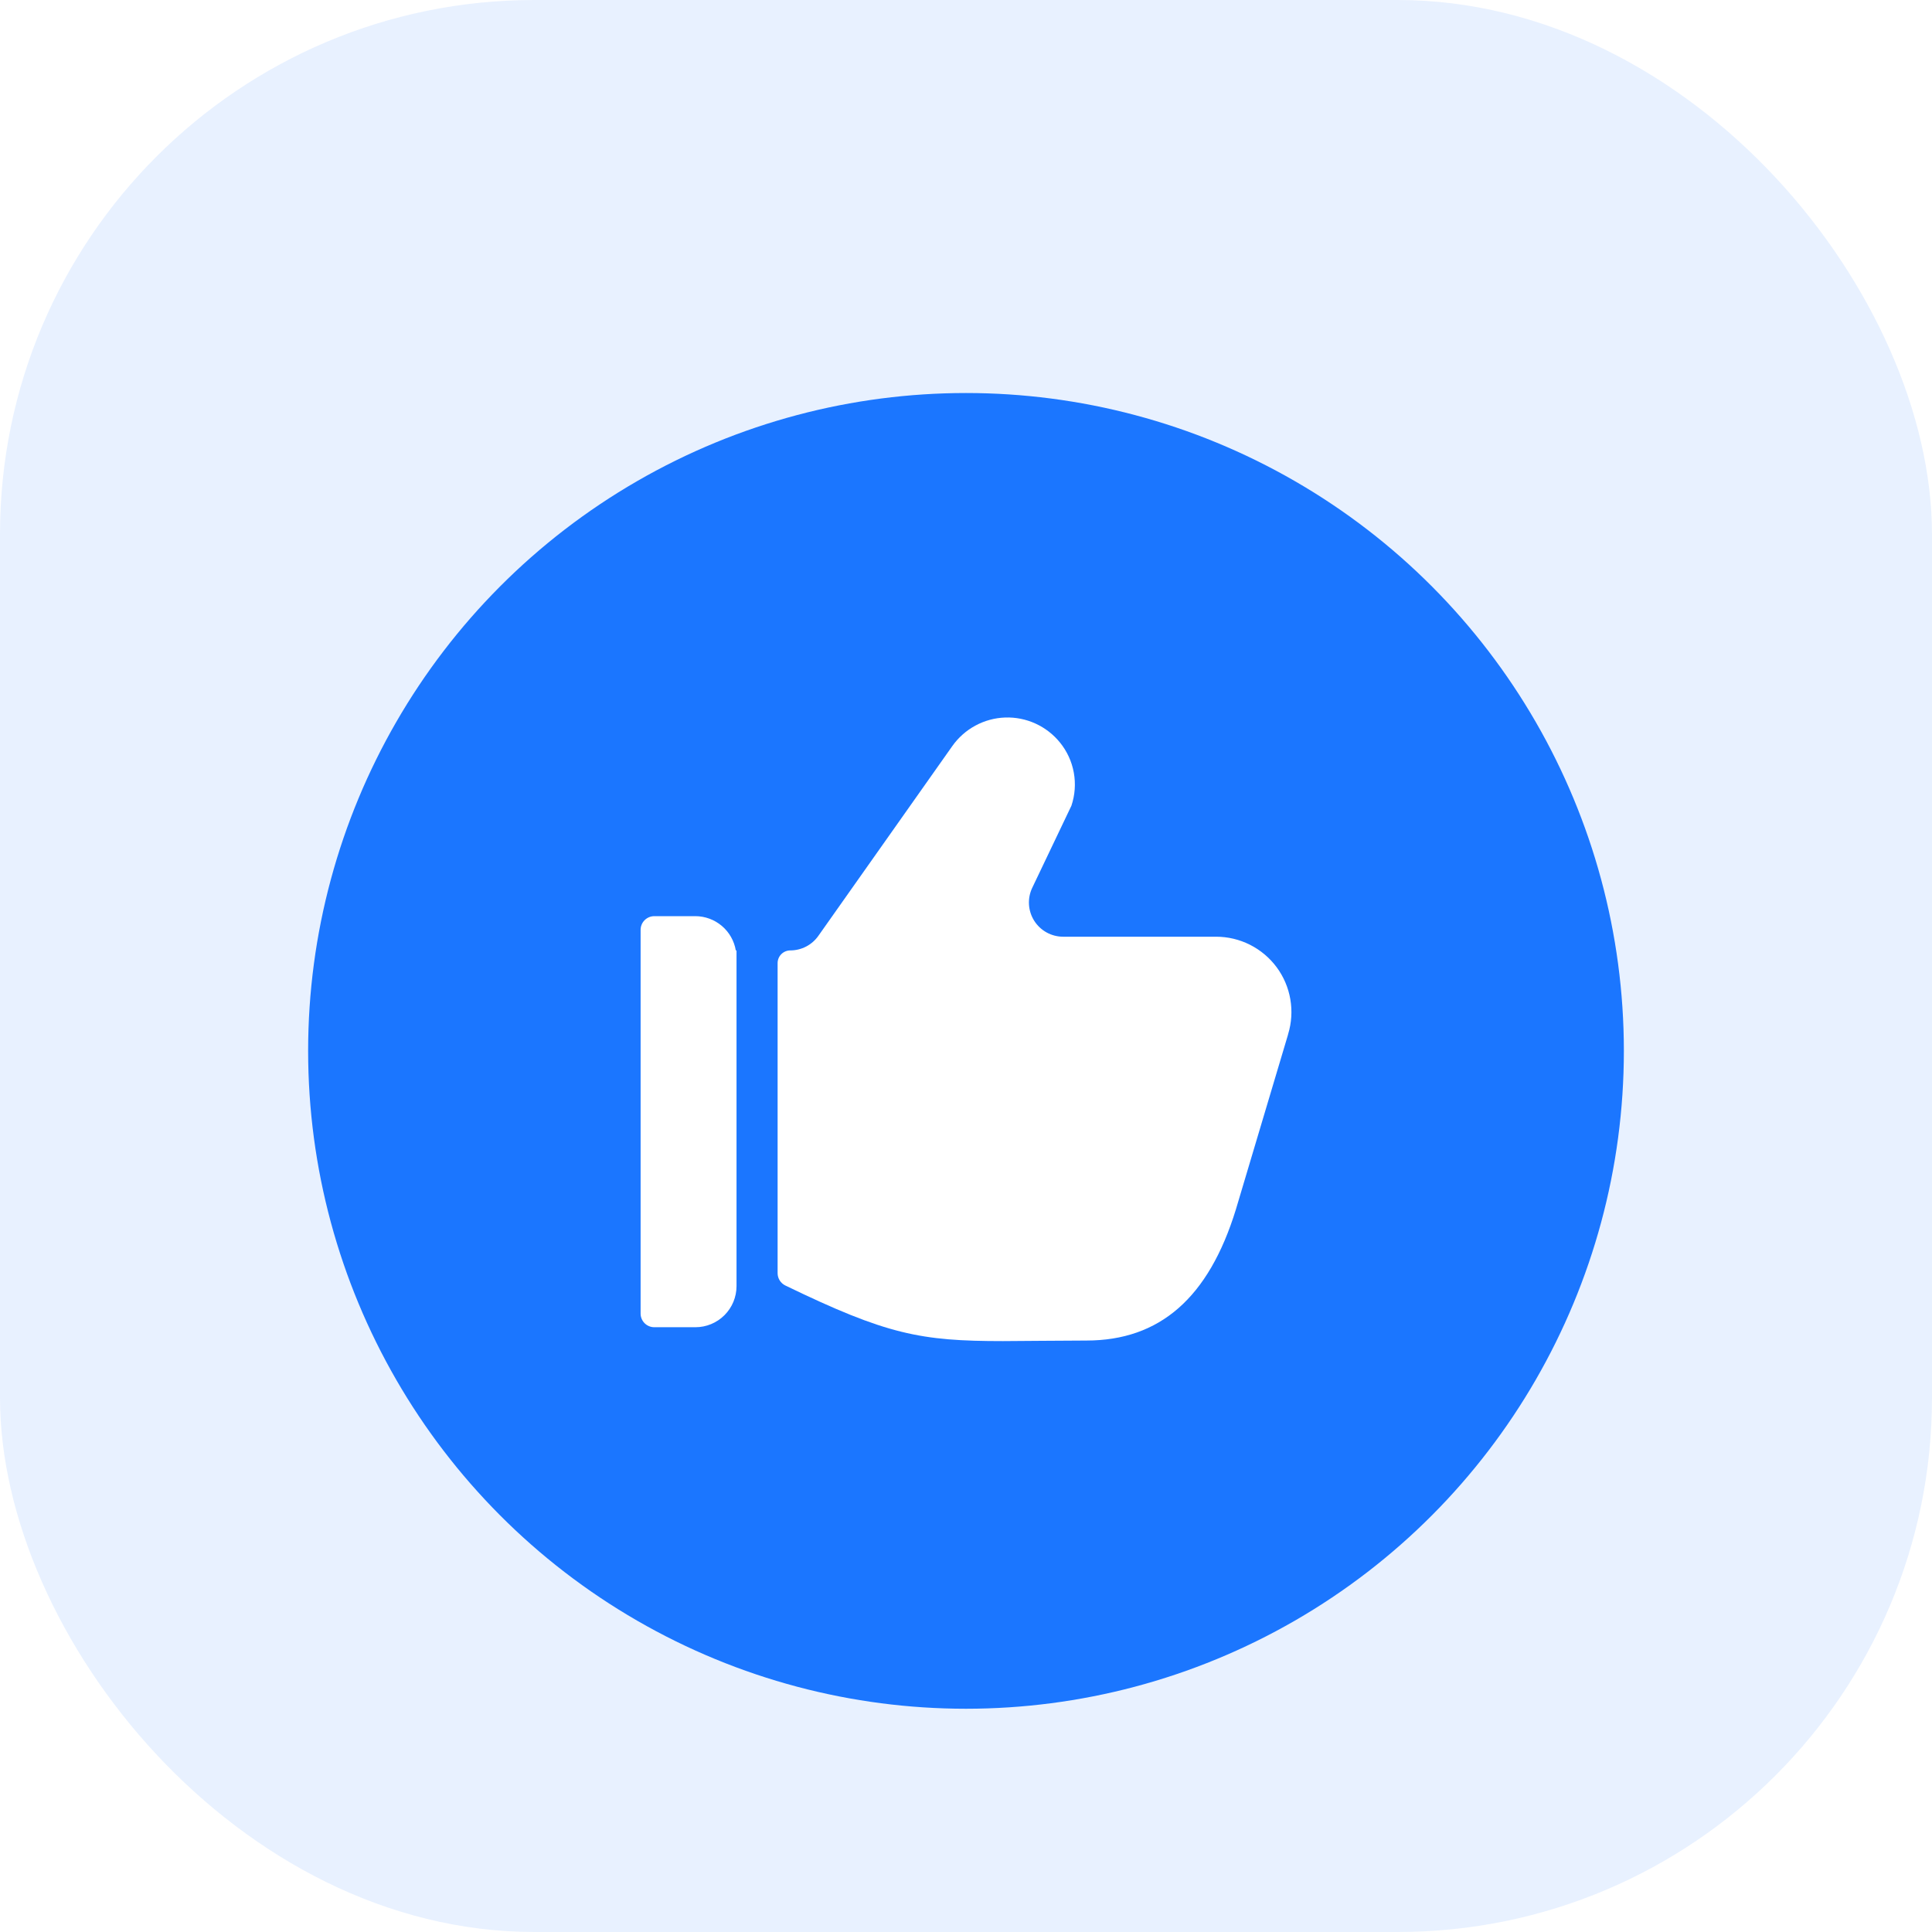
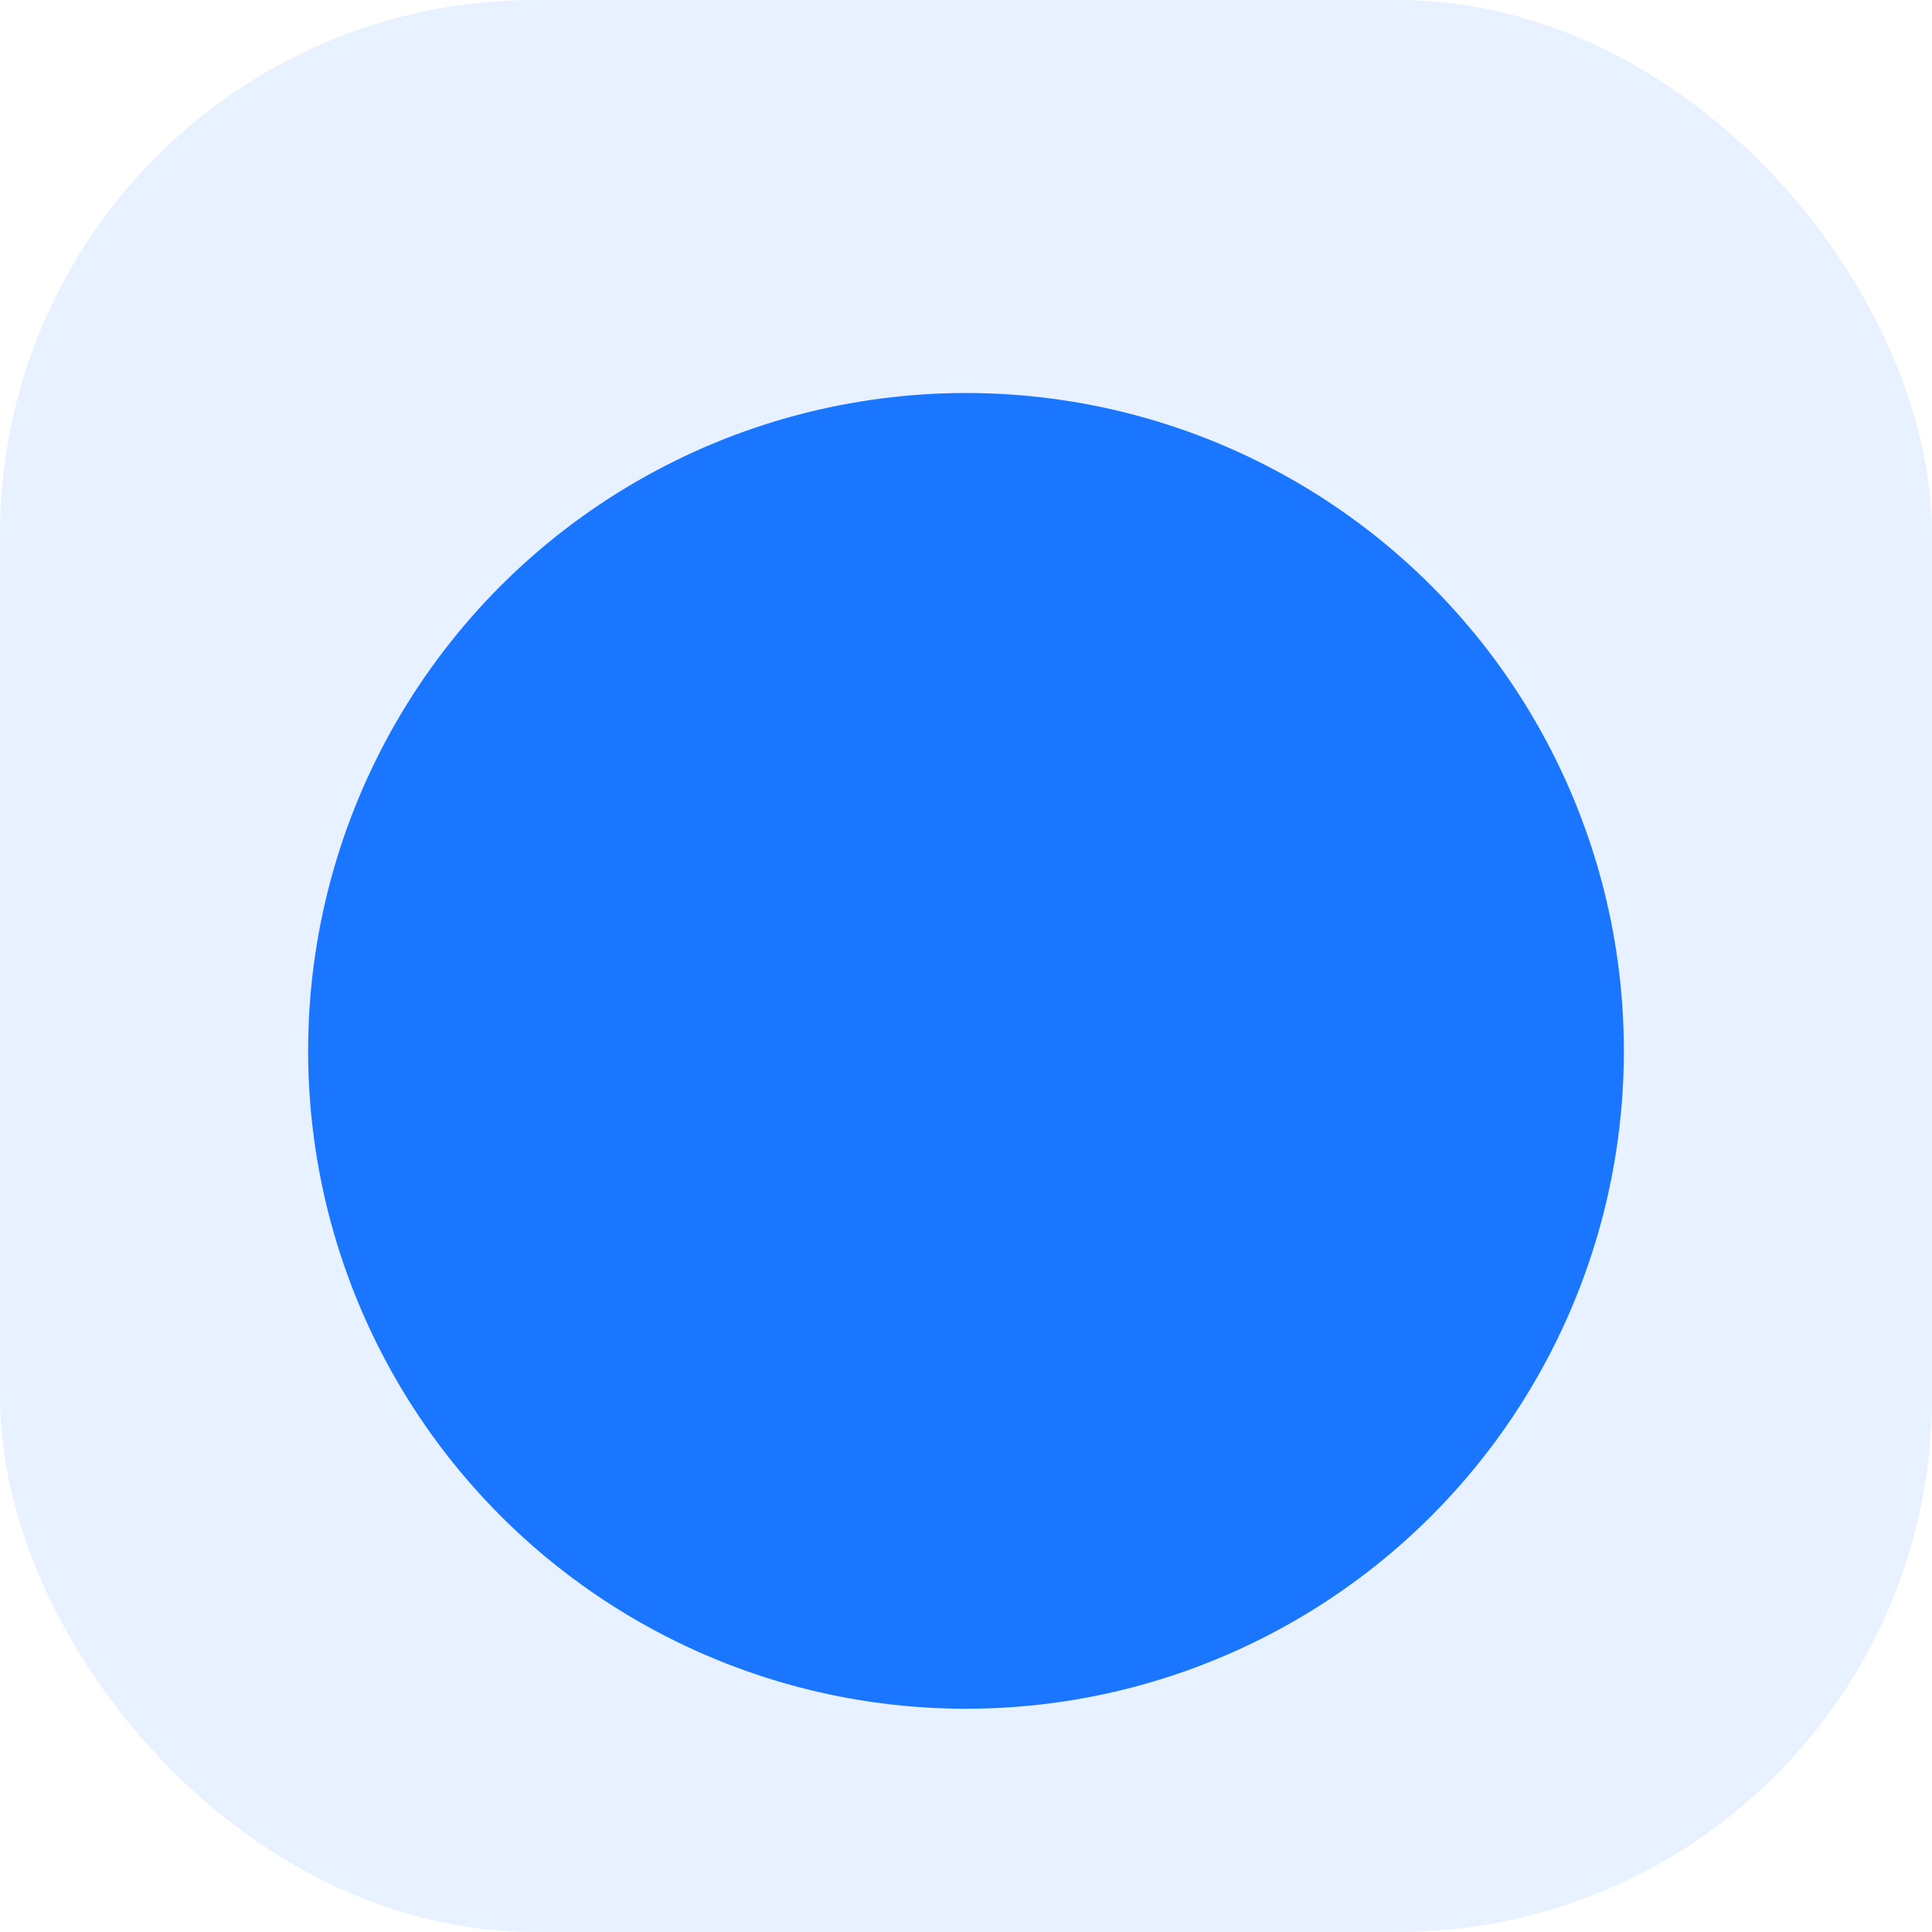
<svg xmlns="http://www.w3.org/2000/svg" width="94" height="94" viewBox="0 0 94 94" fill="none">
  <rect opacity="0.1" width="94" height="94" rx="26" fill="#1B76FF" />
  <g filter="url(#filter0_d)">
    <circle cx="47" cy="47" r="32.008" fill="#1B76FF" />
  </g>
  <g filter="url(#filter1_d)">
-     <path d="M62.674 47.232C62.841 46.684 62.877 46.105 62.78 45.54C62.683 44.975 62.455 44.441 62.114 43.981C61.773 43.521 61.328 43.147 60.817 42.889C60.305 42.631 59.74 42.497 59.167 42.497H51.727C51.446 42.497 51.169 42.426 50.923 42.29C50.676 42.154 50.468 41.958 50.318 41.72C50.168 41.482 50.081 41.21 50.064 40.929C50.048 40.648 50.103 40.367 50.225 40.113L52.129 36.123C52.303 35.604 52.343 35.05 52.245 34.512C52.148 33.974 51.915 33.469 51.569 33.045C51.249 32.651 50.842 32.337 50.38 32.126C49.919 31.916 49.415 31.815 48.908 31.832C48.401 31.849 47.904 31.984 47.458 32.225C47.011 32.466 46.627 32.807 46.334 33.221L39.814 42.459C39.66 42.676 39.456 42.854 39.219 42.977C38.982 43.099 38.719 43.164 38.453 43.164C38.289 43.164 38.131 43.229 38.015 43.345C37.899 43.461 37.834 43.618 37.834 43.783V58.867C37.834 58.992 37.869 59.114 37.936 59.221C38.002 59.327 38.097 59.412 38.21 59.467C43.143 61.856 44.782 62.172 48.799 62.172C49.262 62.172 51.893 62.145 52.854 62.145C56.427 62.145 58.805 60.072 60.129 55.773L62.662 47.281L62.674 47.232Z" fill="white" />
-     <path d="M35.835 43.164H35.8C35.721 42.699 35.481 42.277 35.121 41.972C34.762 41.667 34.306 41.499 33.835 41.497H31.835C31.658 41.497 31.488 41.568 31.363 41.693C31.238 41.818 31.168 41.987 31.168 42.164V60.831C31.168 61.008 31.238 61.177 31.363 61.302C31.488 61.427 31.658 61.497 31.835 61.497H33.835C34.365 61.497 34.874 61.287 35.249 60.911C35.624 60.536 35.835 60.028 35.835 59.497V43.164Z" fill="white" />
-   </g>
+     </g>
  <defs>
    <filter id="filter0_d" x="6.832" y="10.962" width="80.336" height="80.336" filterUnits="userSpaceOnUse" color-interpolation-filters="sRGB">
      <feFlood flood-opacity="0" result="BackgroundImageFix" />
      <feColorMatrix in="SourceAlpha" type="matrix" values="0 0 0 0 0 0 0 0 0 0 0 0 0 0 0 0 0 0 127 0" />
      <feOffset dy="4.13" />
      <feGaussianBlur stdDeviation="4.08" />
      <feColorMatrix type="matrix" values="0 0 0 0 0.104 0 0 0 0 0.463 0 0 0 0 1 0 0 0 0.27 0" />
      <feBlend mode="normal" in2="BackgroundImageFix" result="effect1_dropShadow" />
      <feBlend mode="normal" in="SourceGraphic" in2="effect1_dropShadow" result="shape" />
    </filter>
    <filter id="filter1_d" x="23" y="26.078" width="48" height="48" filterUnits="userSpaceOnUse" color-interpolation-filters="sRGB">
      <feFlood flood-opacity="0" result="BackgroundImageFix" />
      <feColorMatrix in="SourceAlpha" type="matrix" values="0 0 0 0 0 0 0 0 0 0 0 0 0 0 0 0 0 0 127 0" />
      <feOffset dy="3.078" />
      <feGaussianBlur stdDeviation="4" />
      <feColorMatrix type="matrix" values="0 0 0 0 0.121 0 0 0 0 0.144 0 0 0 0 0.35 0 0 0 0.17 0" />
      <feBlend mode="normal" in2="BackgroundImageFix" result="effect1_dropShadow" />
      <feBlend mode="normal" in="SourceGraphic" in2="effect1_dropShadow" result="shape" />
    </filter>
  </defs>
</svg>